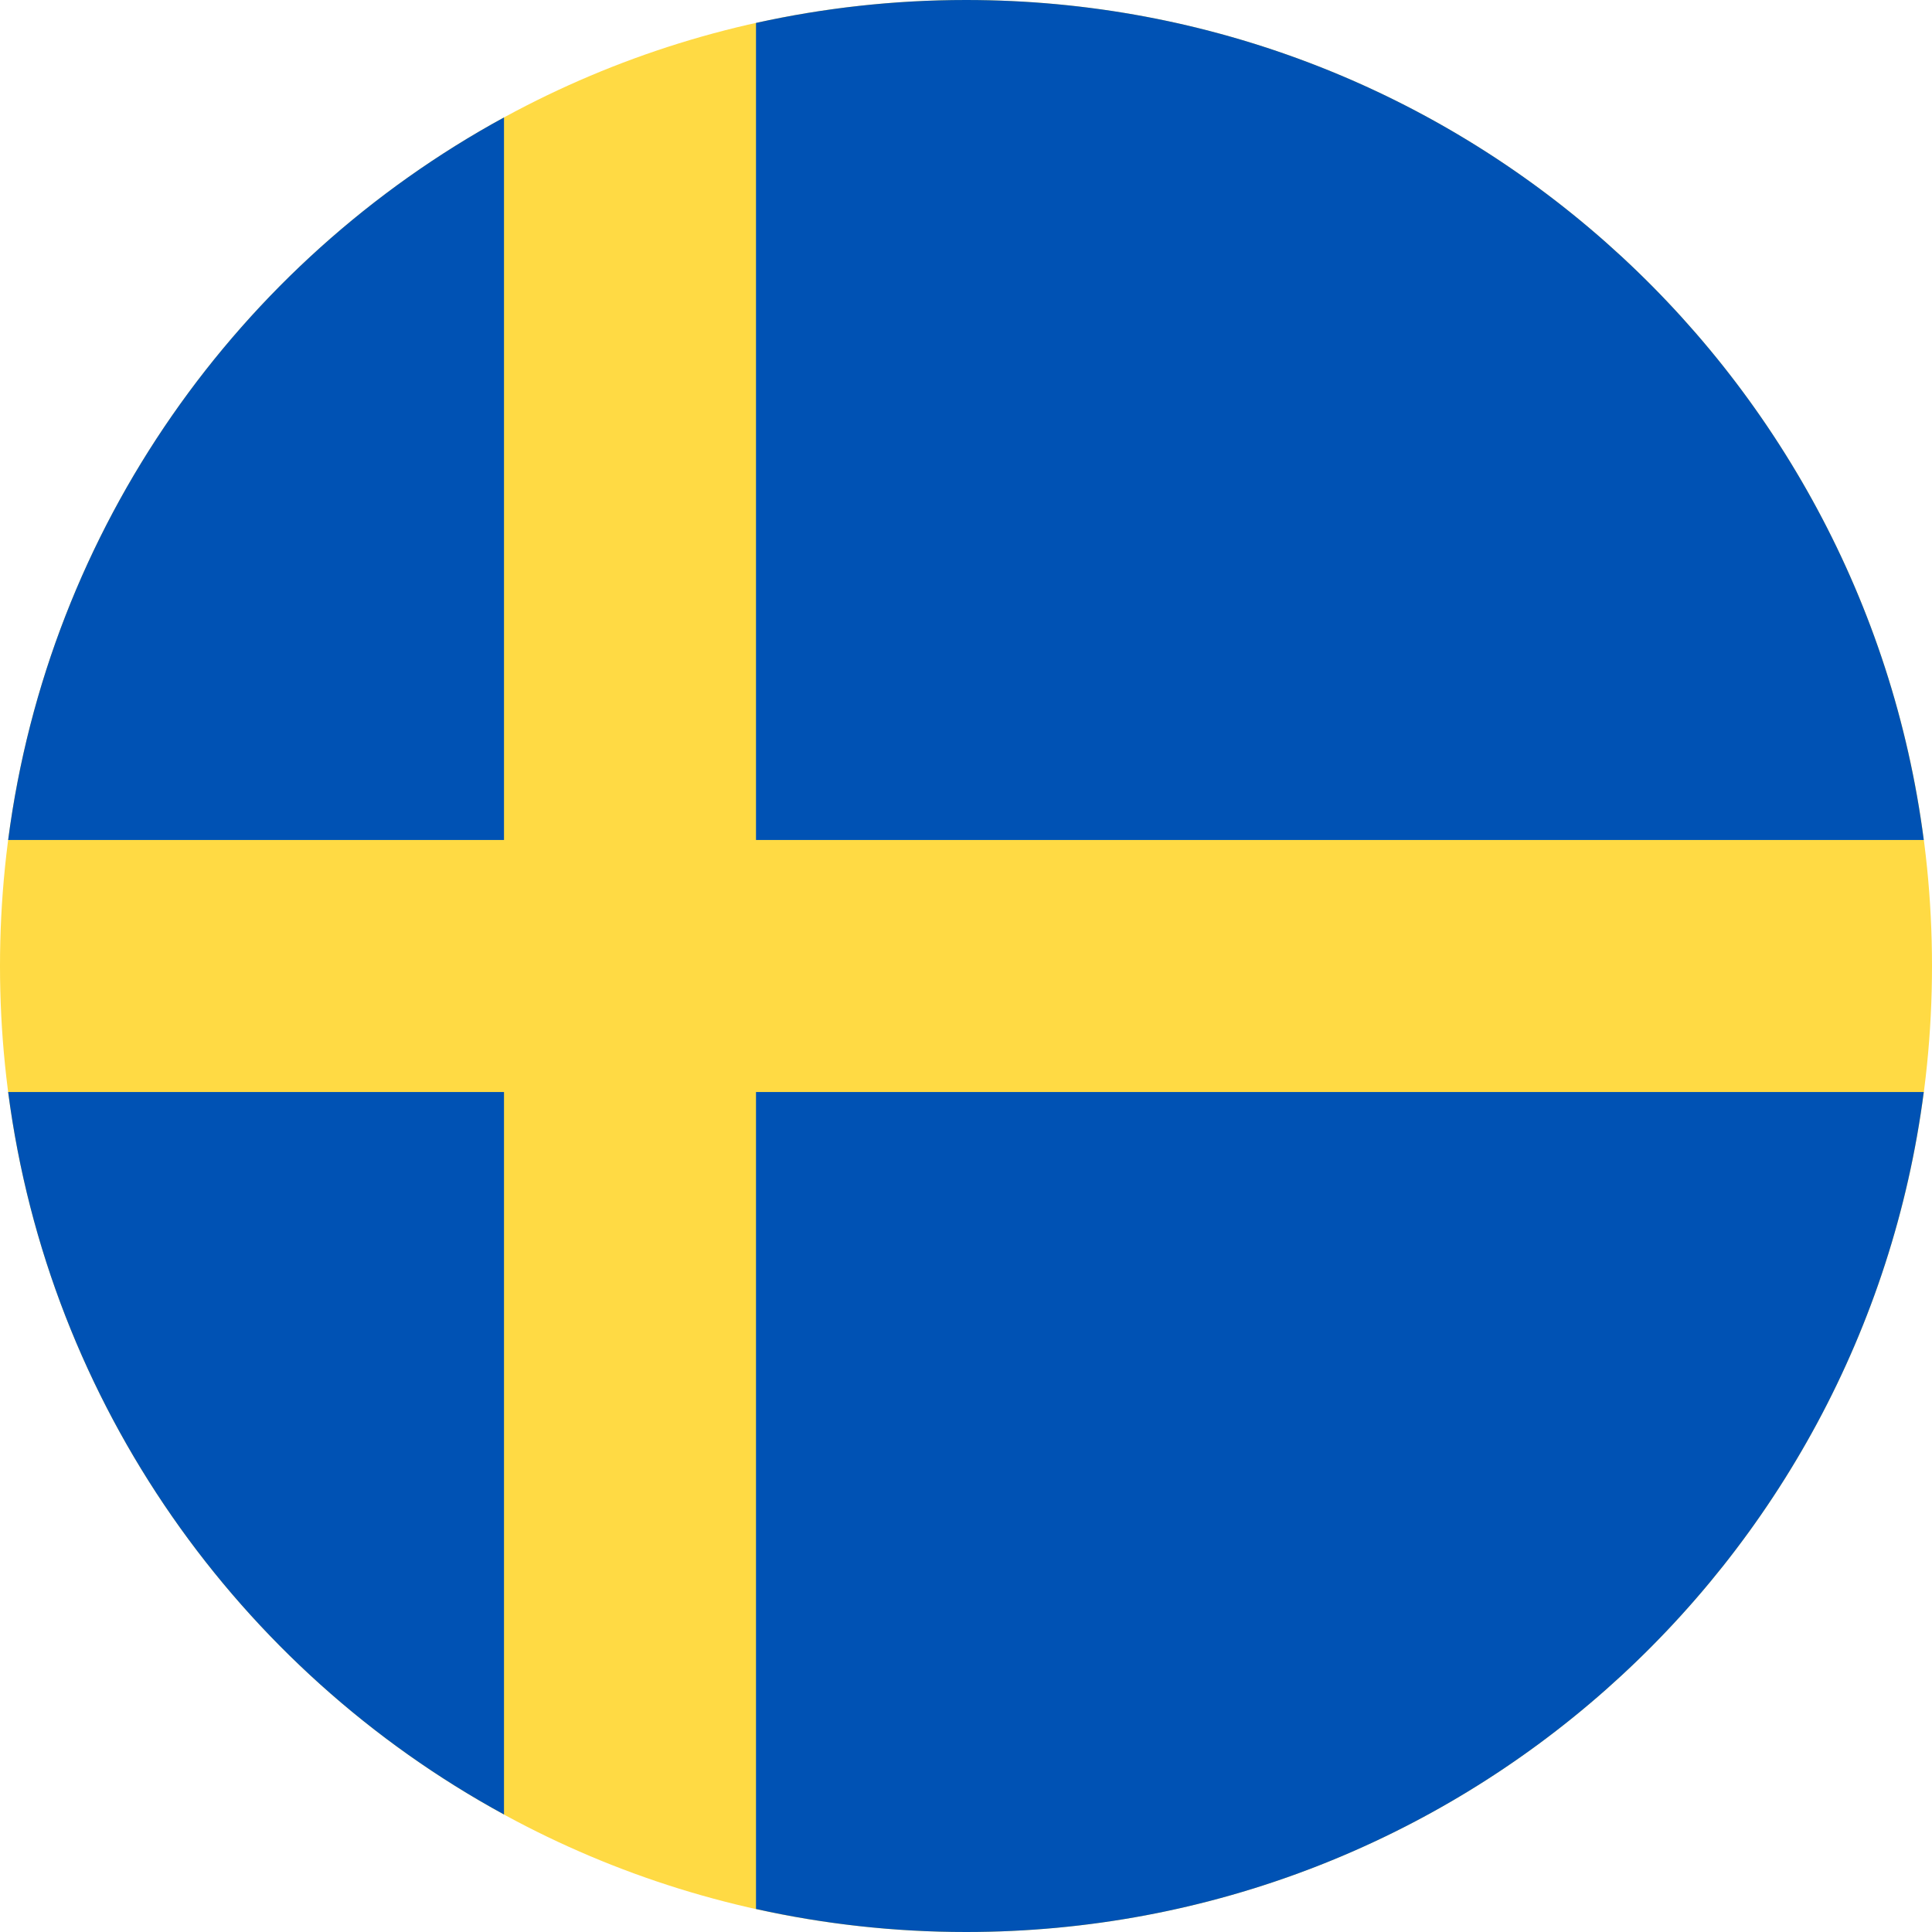
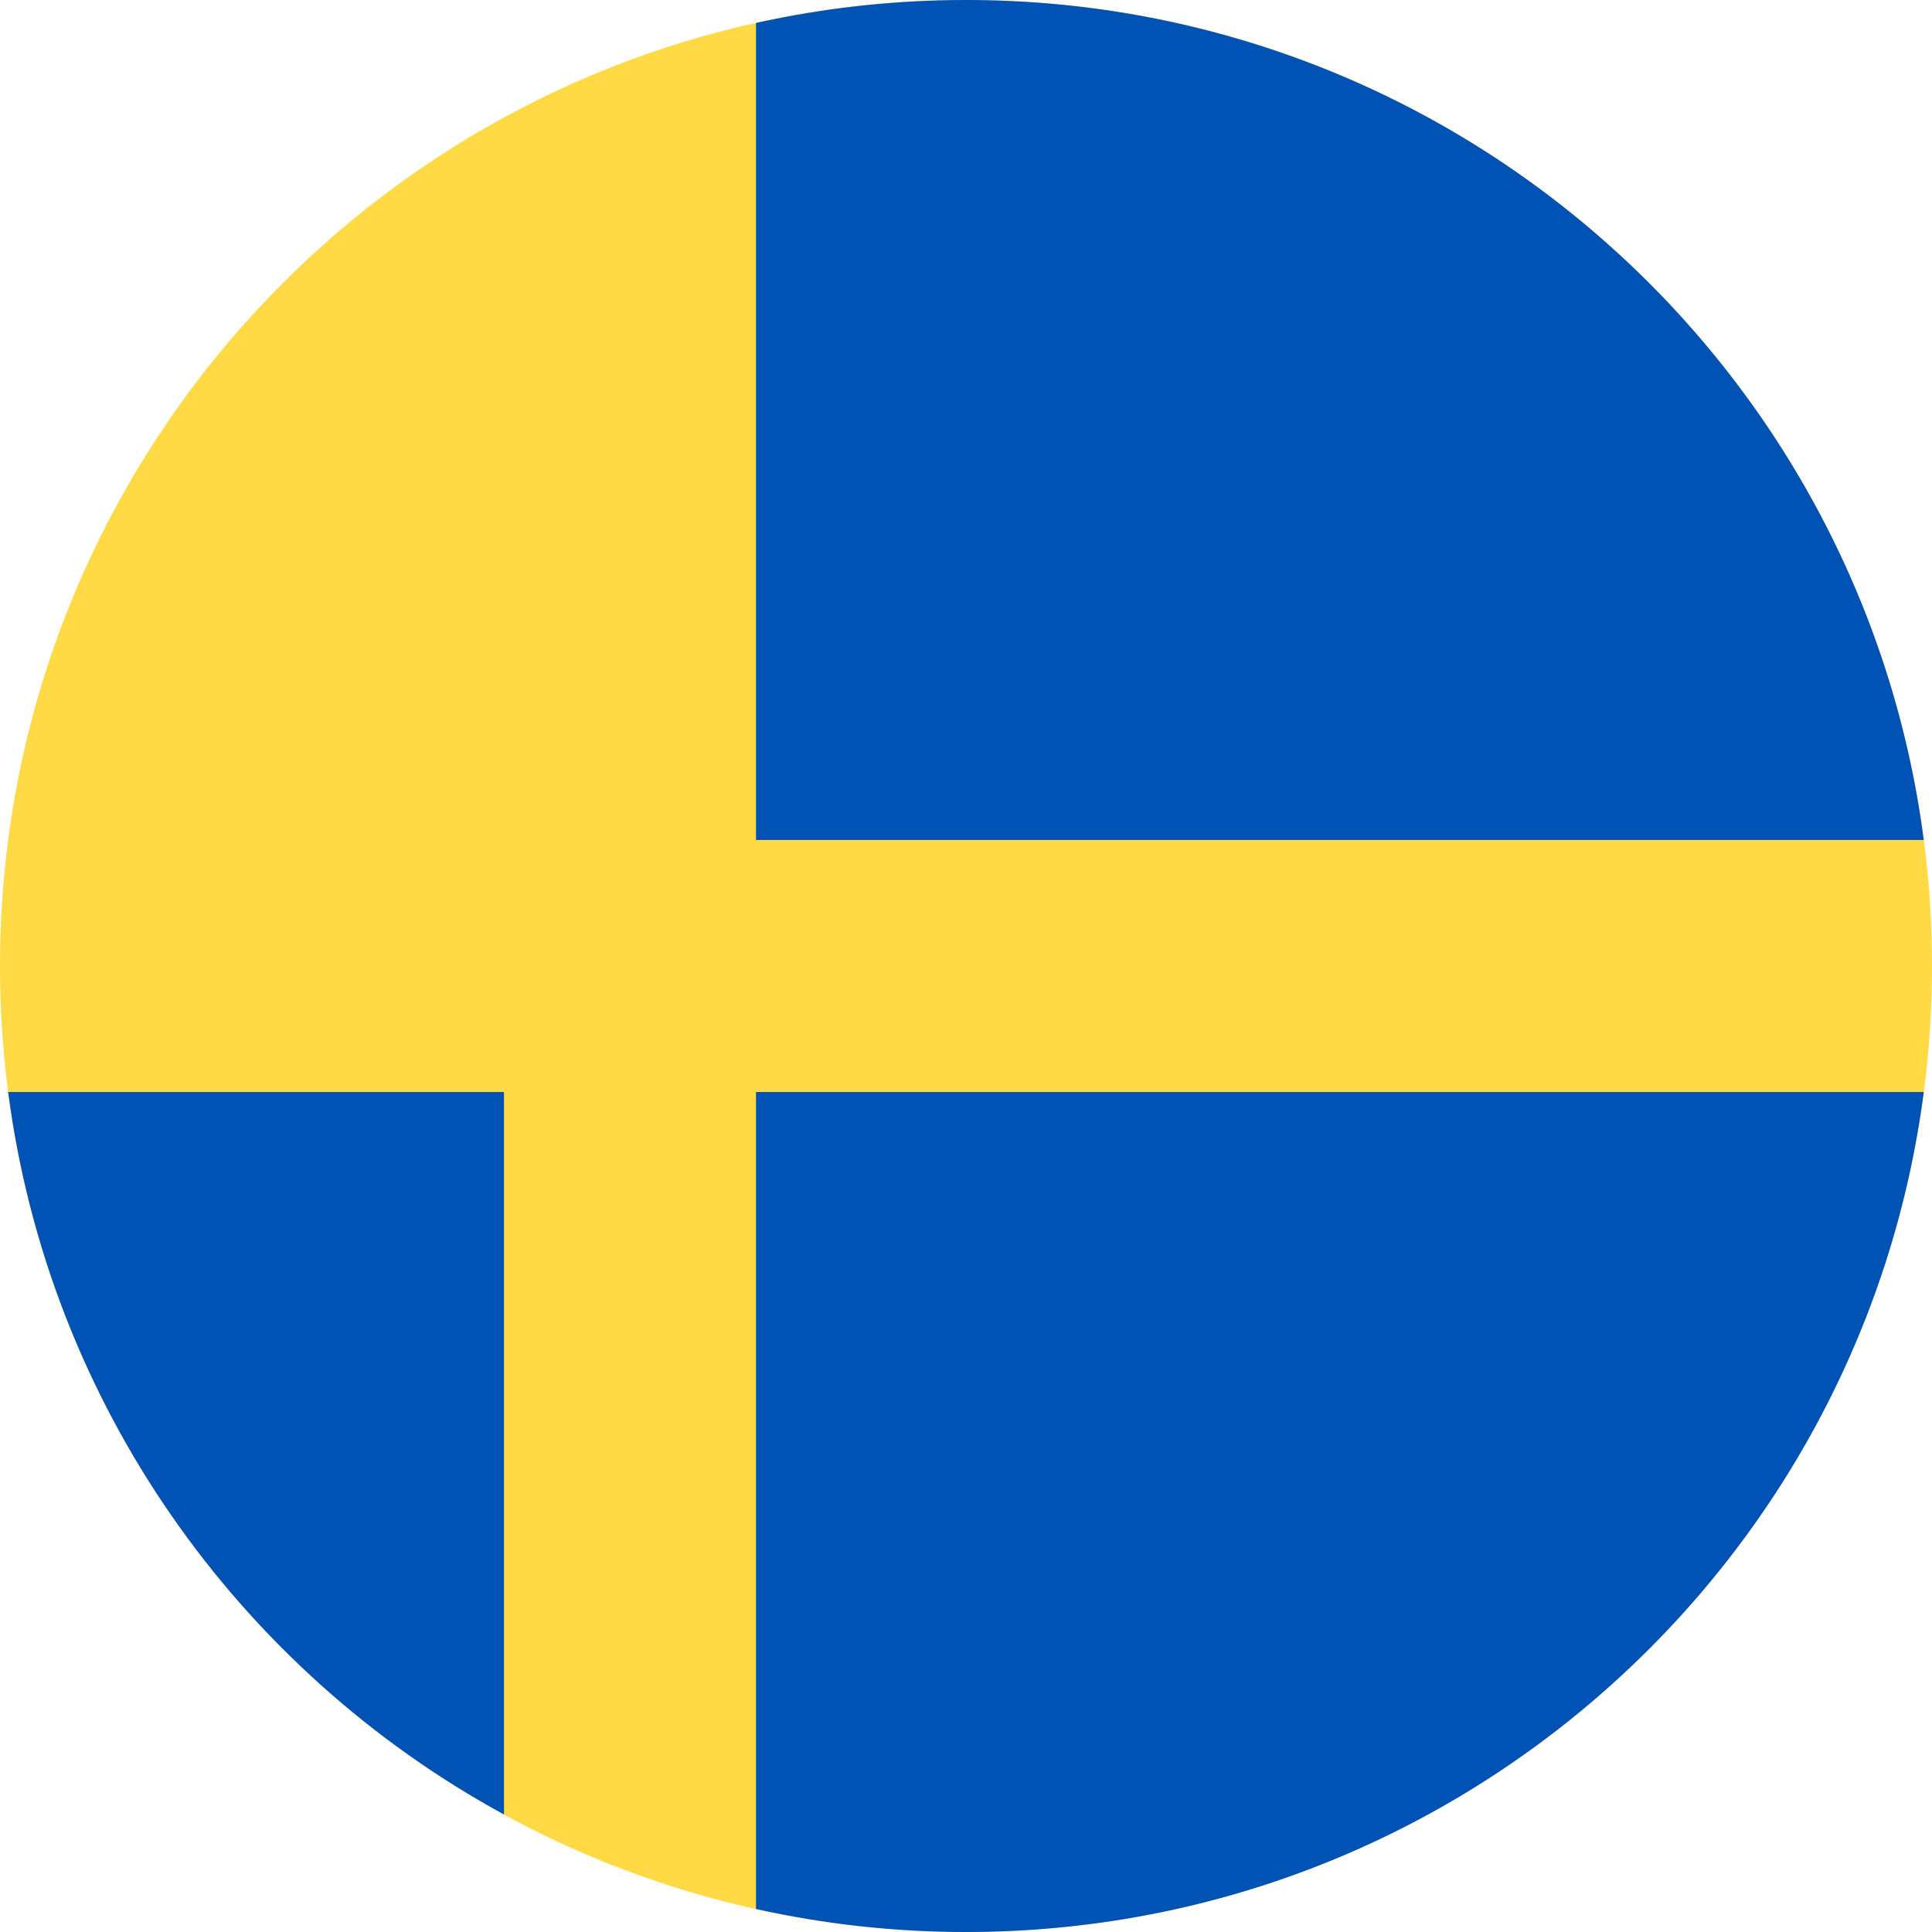
<svg xmlns="http://www.w3.org/2000/svg" width="23" height="23" viewBox="0 0 23 23" fill="none">
  <path d="M11.5 23C17.851 23 23 17.851 23 11.5C23 5.149 17.851 0 11.5 0C5.149 0 0 5.149 0 11.5C0 17.851 5.149 23 11.5 23Z" fill="#FFDA44" />
-   <path d="M9 10H22.902C22.168 4.358 17.343 0 11.5 0C10.641 0 9.805 0.095 9 0.273V10H9Z" fill="#0052B4" />
-   <path d="M6 10V1.398C2.842 3.121 0.582 6.281 0.097 10H6V10Z" fill="#0052B4" />
+   <path d="M9 10H22.902C22.168 4.358 17.343 0 11.5 0C10.641 0 9.805 0.095 9 0.273V10H9" fill="#0052B4" />
  <path d="M6 13H0.097C0.582 16.718 2.842 19.879 6 21.601L6 13Z" fill="#0052B4" />
  <path d="M9 13V22.726C9.805 22.905 10.641 23 11.5 23C17.343 23 22.168 18.642 22.902 13H9V13Z" fill="#0052B4" />
</svg>